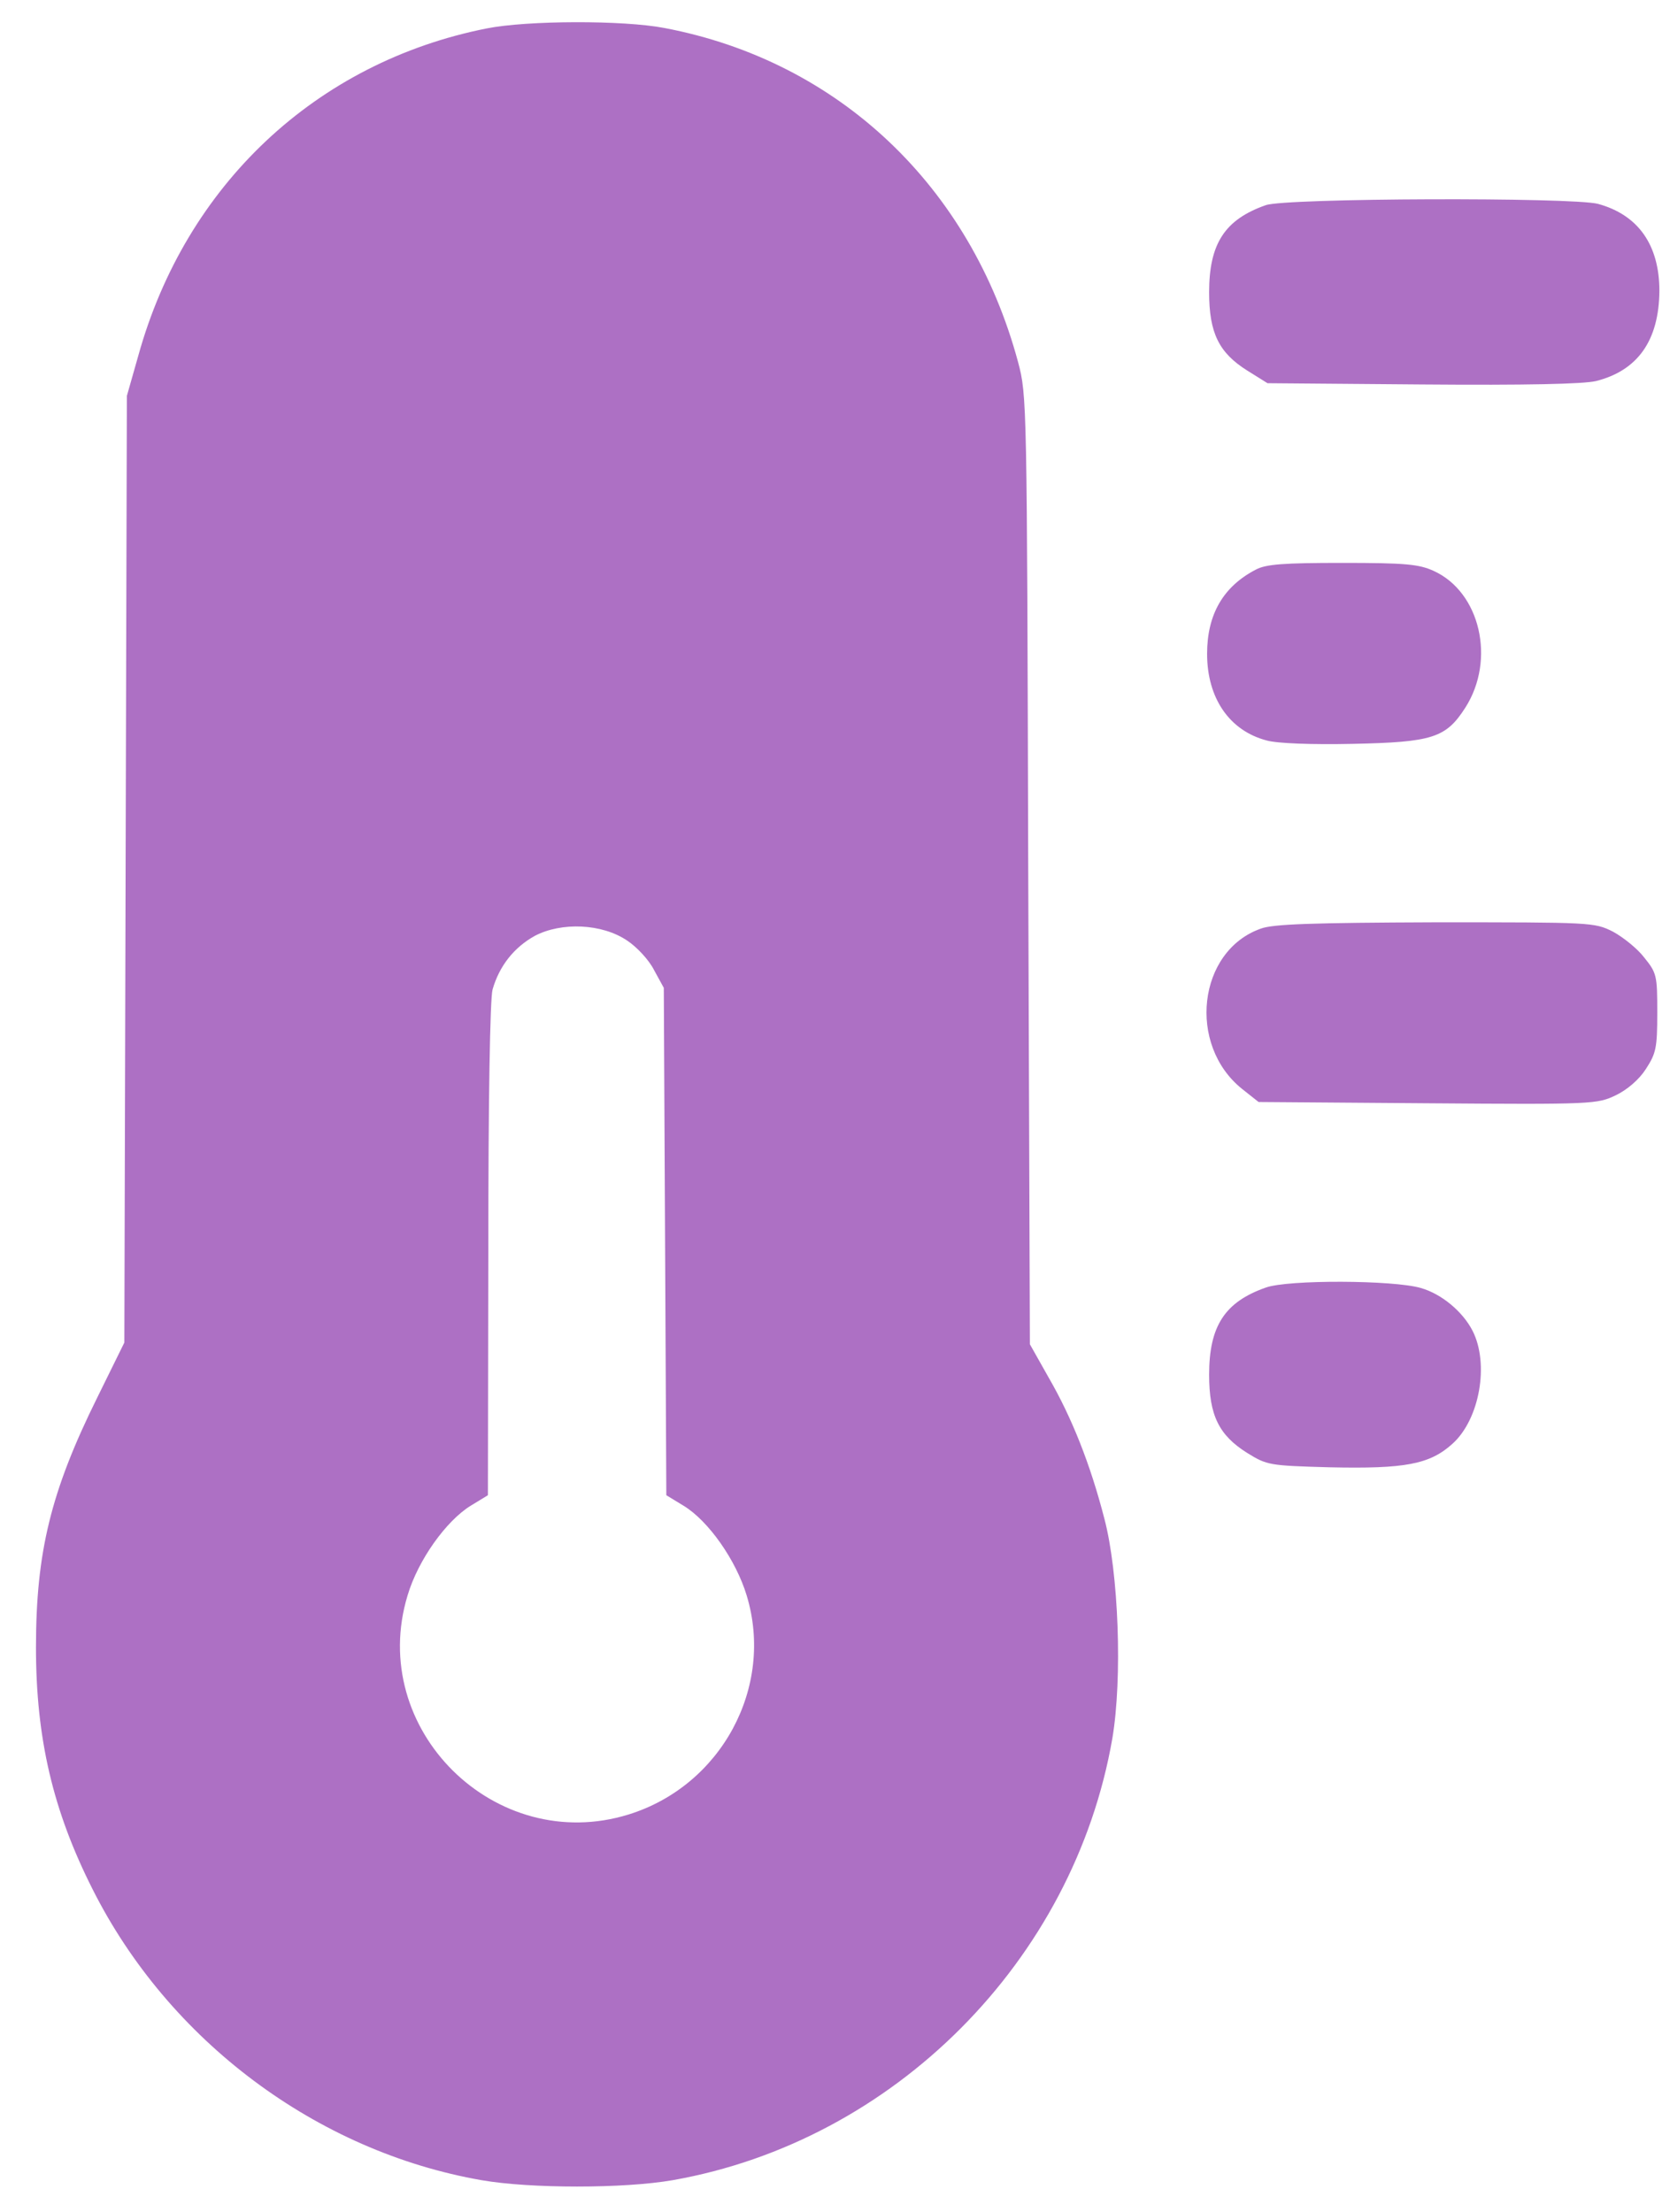
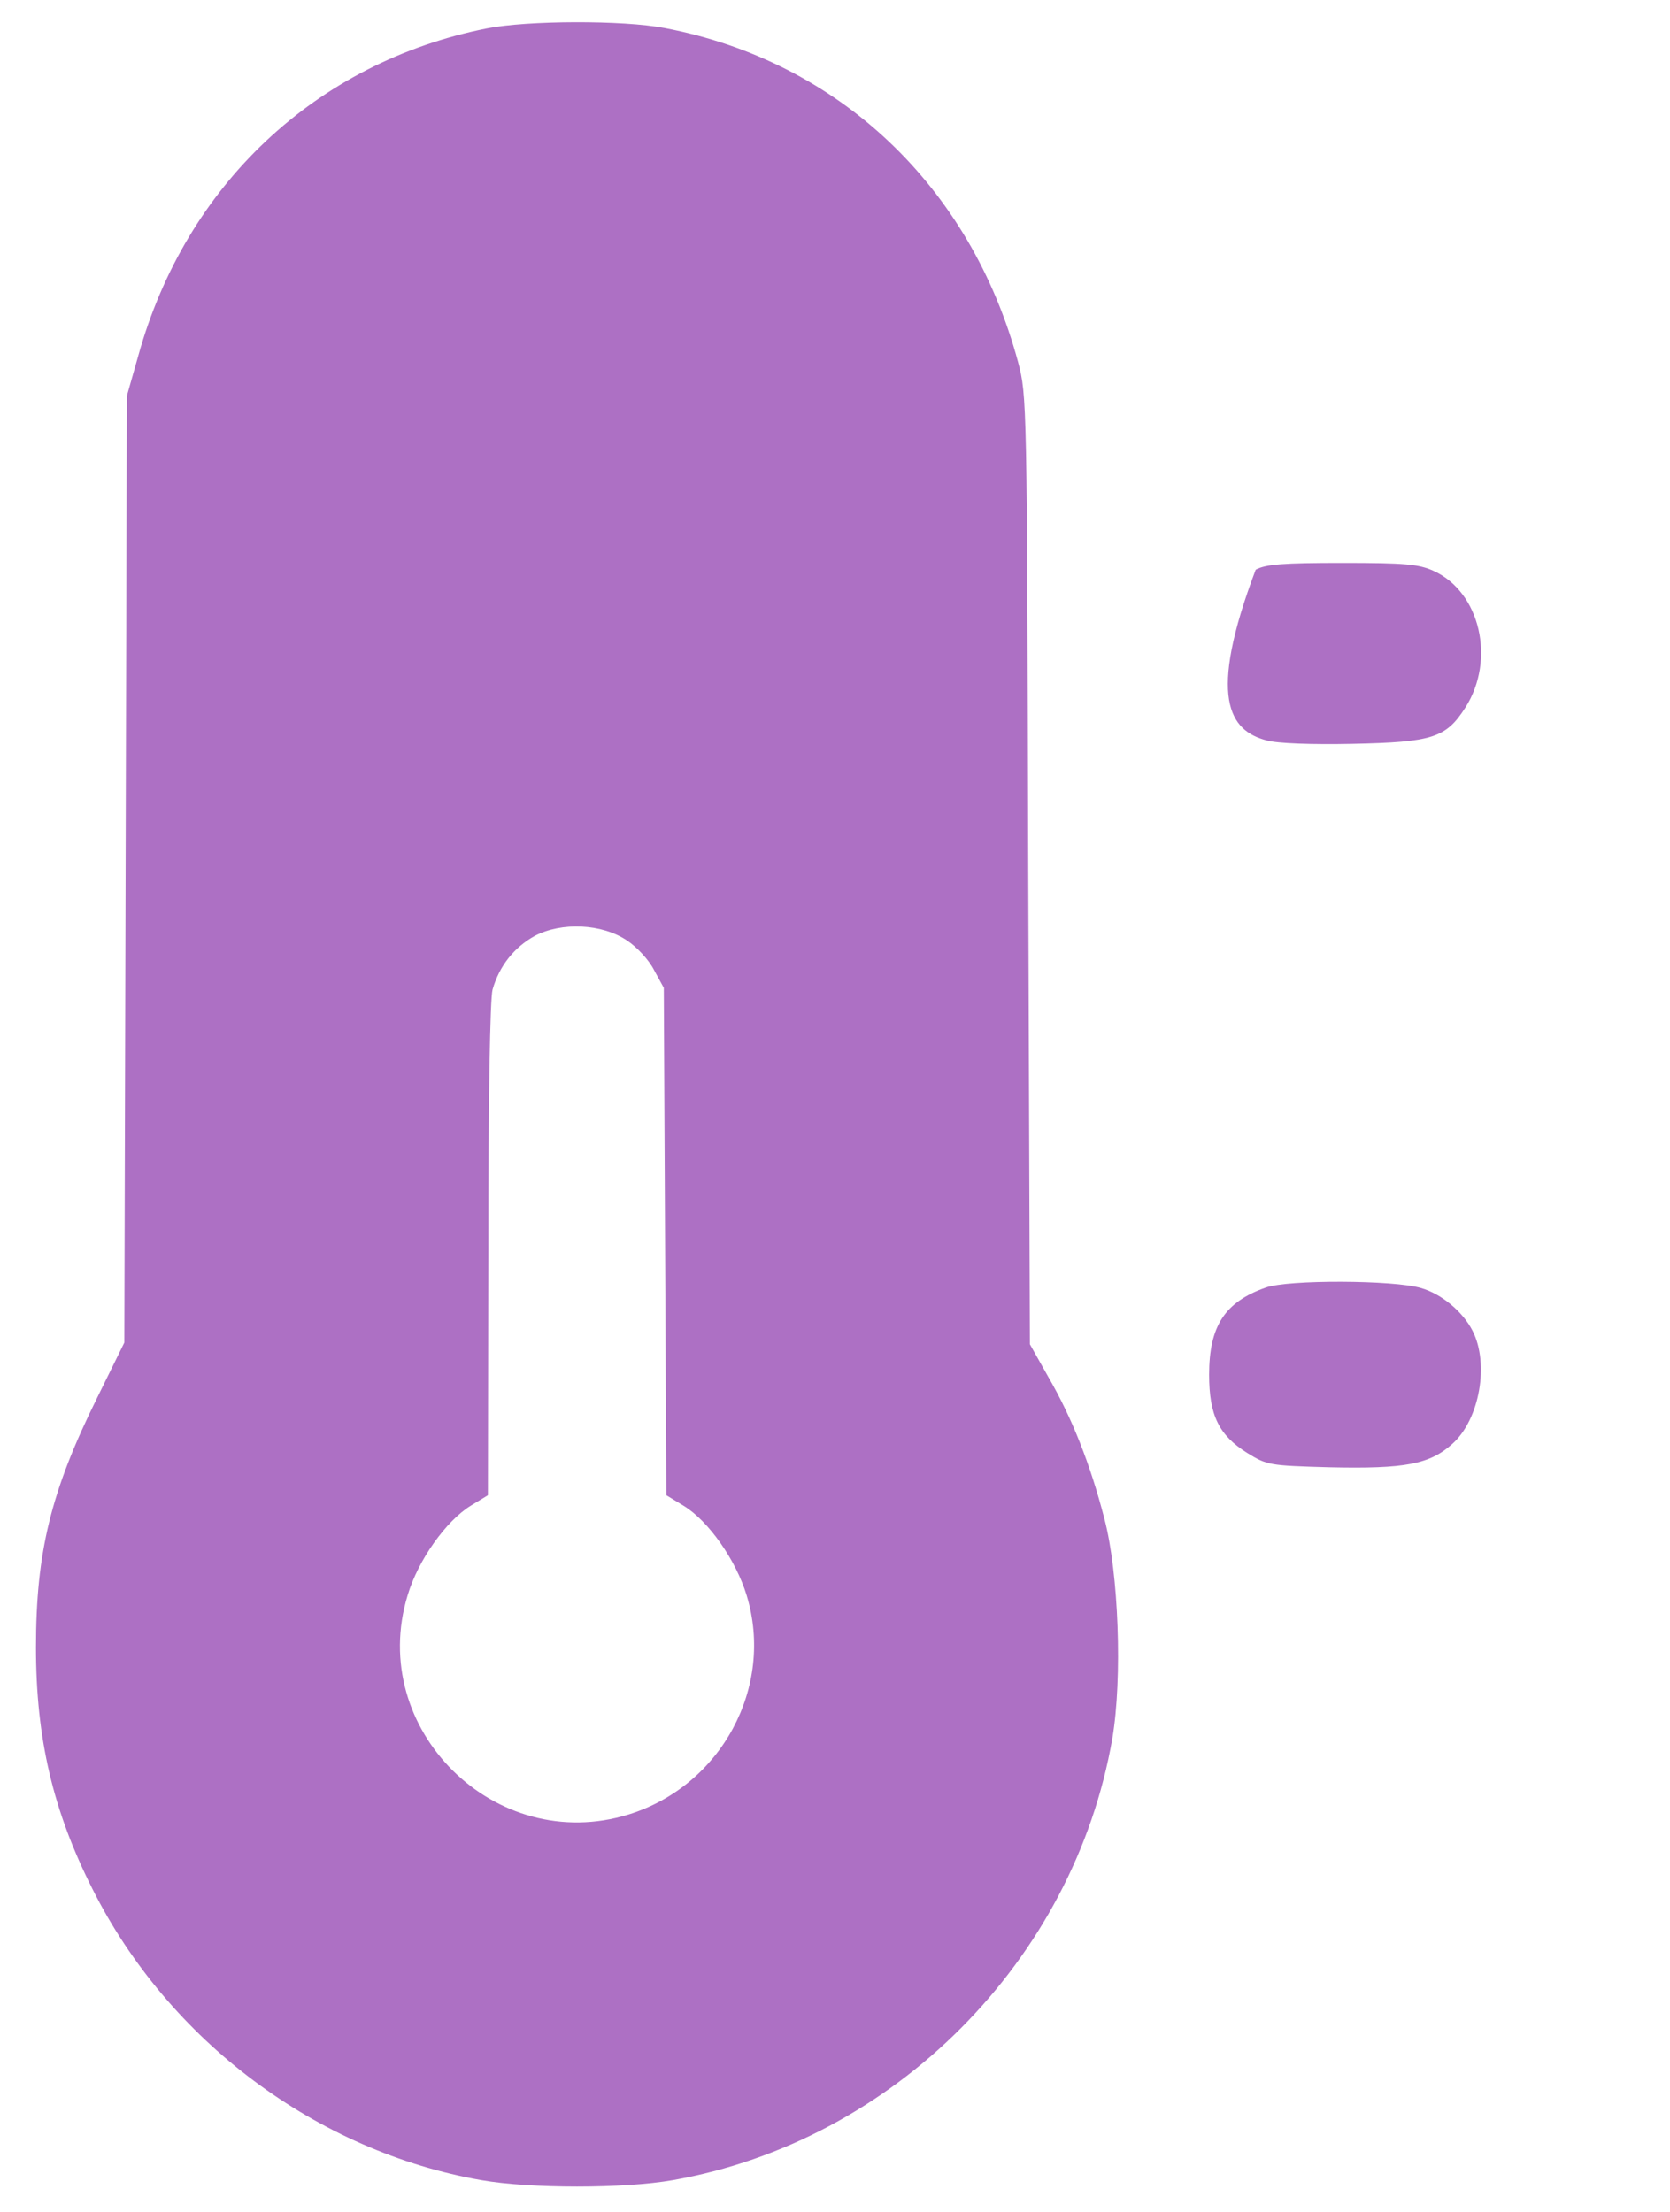
<svg xmlns="http://www.w3.org/2000/svg" fill="none" viewBox="0 0 37 49" height="49" width="37">
  <path fill="#AD70C4" d="M10.782 0.63C7.007 1.38 4.113 4.096 3.064 7.88L2.811 8.77L2.783 19.252L2.755 29.742L2.155 30.96C1.125 33.04 0.797 34.389 0.797 36.496C0.797 38.51 1.172 40.112 2.052 41.854C3.738 45.207 7.016 47.661 10.669 48.298C11.747 48.486 13.826 48.486 14.903 48.298C19.802 47.437 23.792 43.437 24.645 38.51C24.87 37.18 24.785 34.838 24.467 33.639C24.158 32.44 23.746 31.401 23.23 30.511L22.818 29.78L22.781 19.27C22.753 8.864 22.753 8.761 22.556 8.021C21.507 4.124 18.575 1.352 14.725 0.621C13.807 0.443 11.672 0.452 10.782 0.63ZM13.892 20.835C14.107 20.975 14.379 21.266 14.491 21.49L14.707 21.884L14.735 27.504L14.763 33.124L15.147 33.358C15.7 33.695 16.308 34.566 16.543 35.344C17.161 37.377 15.98 39.559 13.929 40.196C10.969 41.114 8.131 38.304 9.03 35.344C9.264 34.557 9.883 33.695 10.426 33.358L10.81 33.124L10.819 27.691C10.819 24.347 10.857 22.127 10.913 21.921C11.063 21.397 11.391 20.985 11.85 20.732C12.44 20.422 13.339 20.46 13.892 20.835Z" />
-   <path fill="#AD70C4" d="M28.044 4.545C27.136 4.864 26.789 5.398 26.789 6.475C26.789 7.374 27.005 7.814 27.632 8.208L28.082 8.489L31.51 8.517C33.833 8.536 35.079 8.507 35.36 8.442C36.287 8.208 36.755 7.543 36.765 6.447C36.765 5.426 36.296 4.761 35.407 4.517C34.844 4.367 28.485 4.386 28.044 4.545Z" />
-   <path fill="#AD70C4" d="M27.821 12.62C27.1 12.995 26.744 13.613 26.744 14.484C26.744 15.468 27.241 16.189 28.065 16.404C28.299 16.47 29.067 16.498 29.966 16.479C31.737 16.442 32.036 16.348 32.467 15.674C33.142 14.615 32.795 13.117 31.765 12.648C31.437 12.498 31.137 12.47 29.741 12.47C28.439 12.47 28.046 12.498 27.821 12.62Z" />
-   <path fill="#AD70C4" d="M27.931 20.573C26.536 21.069 26.302 23.148 27.519 24.123L27.885 24.413L31.631 24.441C35.303 24.469 35.388 24.46 35.8 24.263C36.053 24.141 36.315 23.917 36.465 23.683C36.689 23.336 36.718 23.224 36.718 22.437C36.718 21.612 36.708 21.556 36.427 21.21C36.277 21.013 35.959 20.76 35.734 20.638C35.322 20.432 35.266 20.432 31.8 20.432C29.074 20.442 28.203 20.47 27.931 20.573Z" />
+   <path fill="#AD70C4" d="M27.821 12.62C26.744 15.468 27.241 16.189 28.065 16.404C28.299 16.47 29.067 16.498 29.966 16.479C31.737 16.442 32.036 16.348 32.467 15.674C33.142 14.615 32.795 13.117 31.765 12.648C31.437 12.498 31.137 12.47 29.741 12.47C28.439 12.47 28.046 12.498 27.821 12.62Z" />
  <path fill="#AD70C4" d="M28.044 28.524C27.136 28.843 26.789 29.377 26.789 30.454C26.789 31.353 27.005 31.794 27.632 32.187C28.072 32.459 28.119 32.468 29.449 32.505C31.135 32.543 31.678 32.44 32.184 31.981C32.784 31.438 32.999 30.21 32.625 29.48C32.409 29.058 31.941 28.665 31.482 28.534C30.882 28.356 28.531 28.346 28.044 28.524Z" />
</svg>